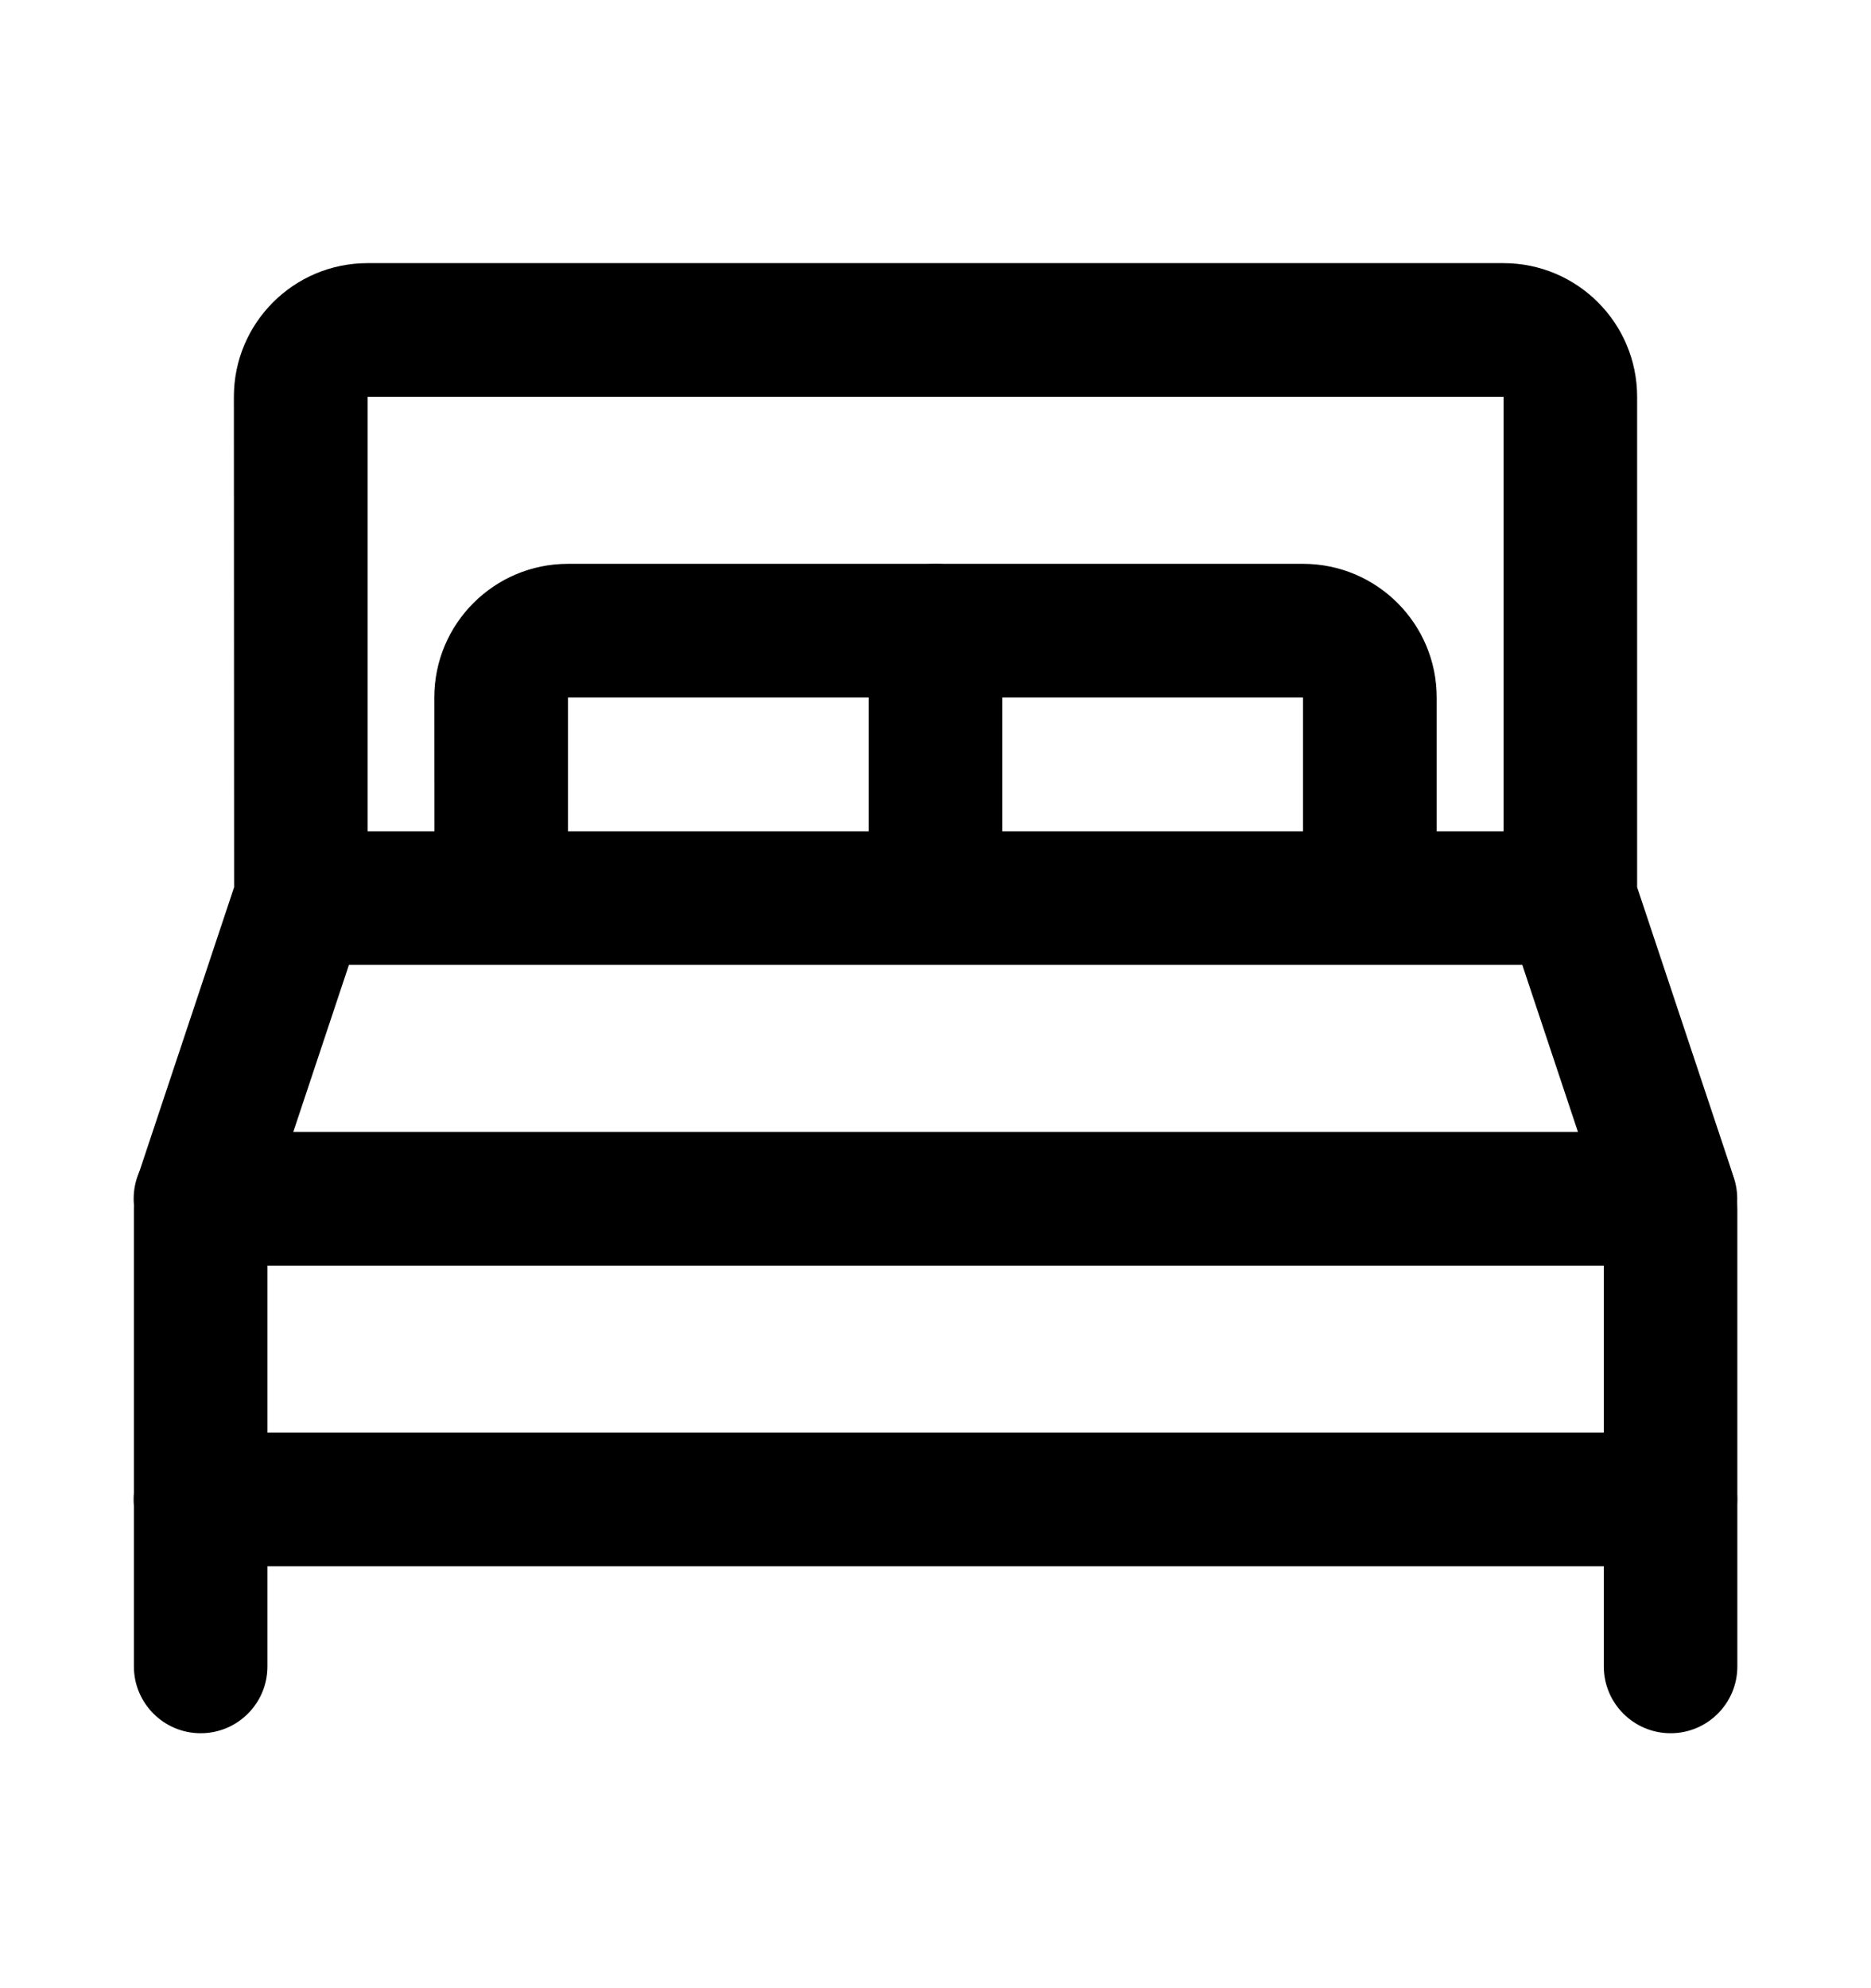
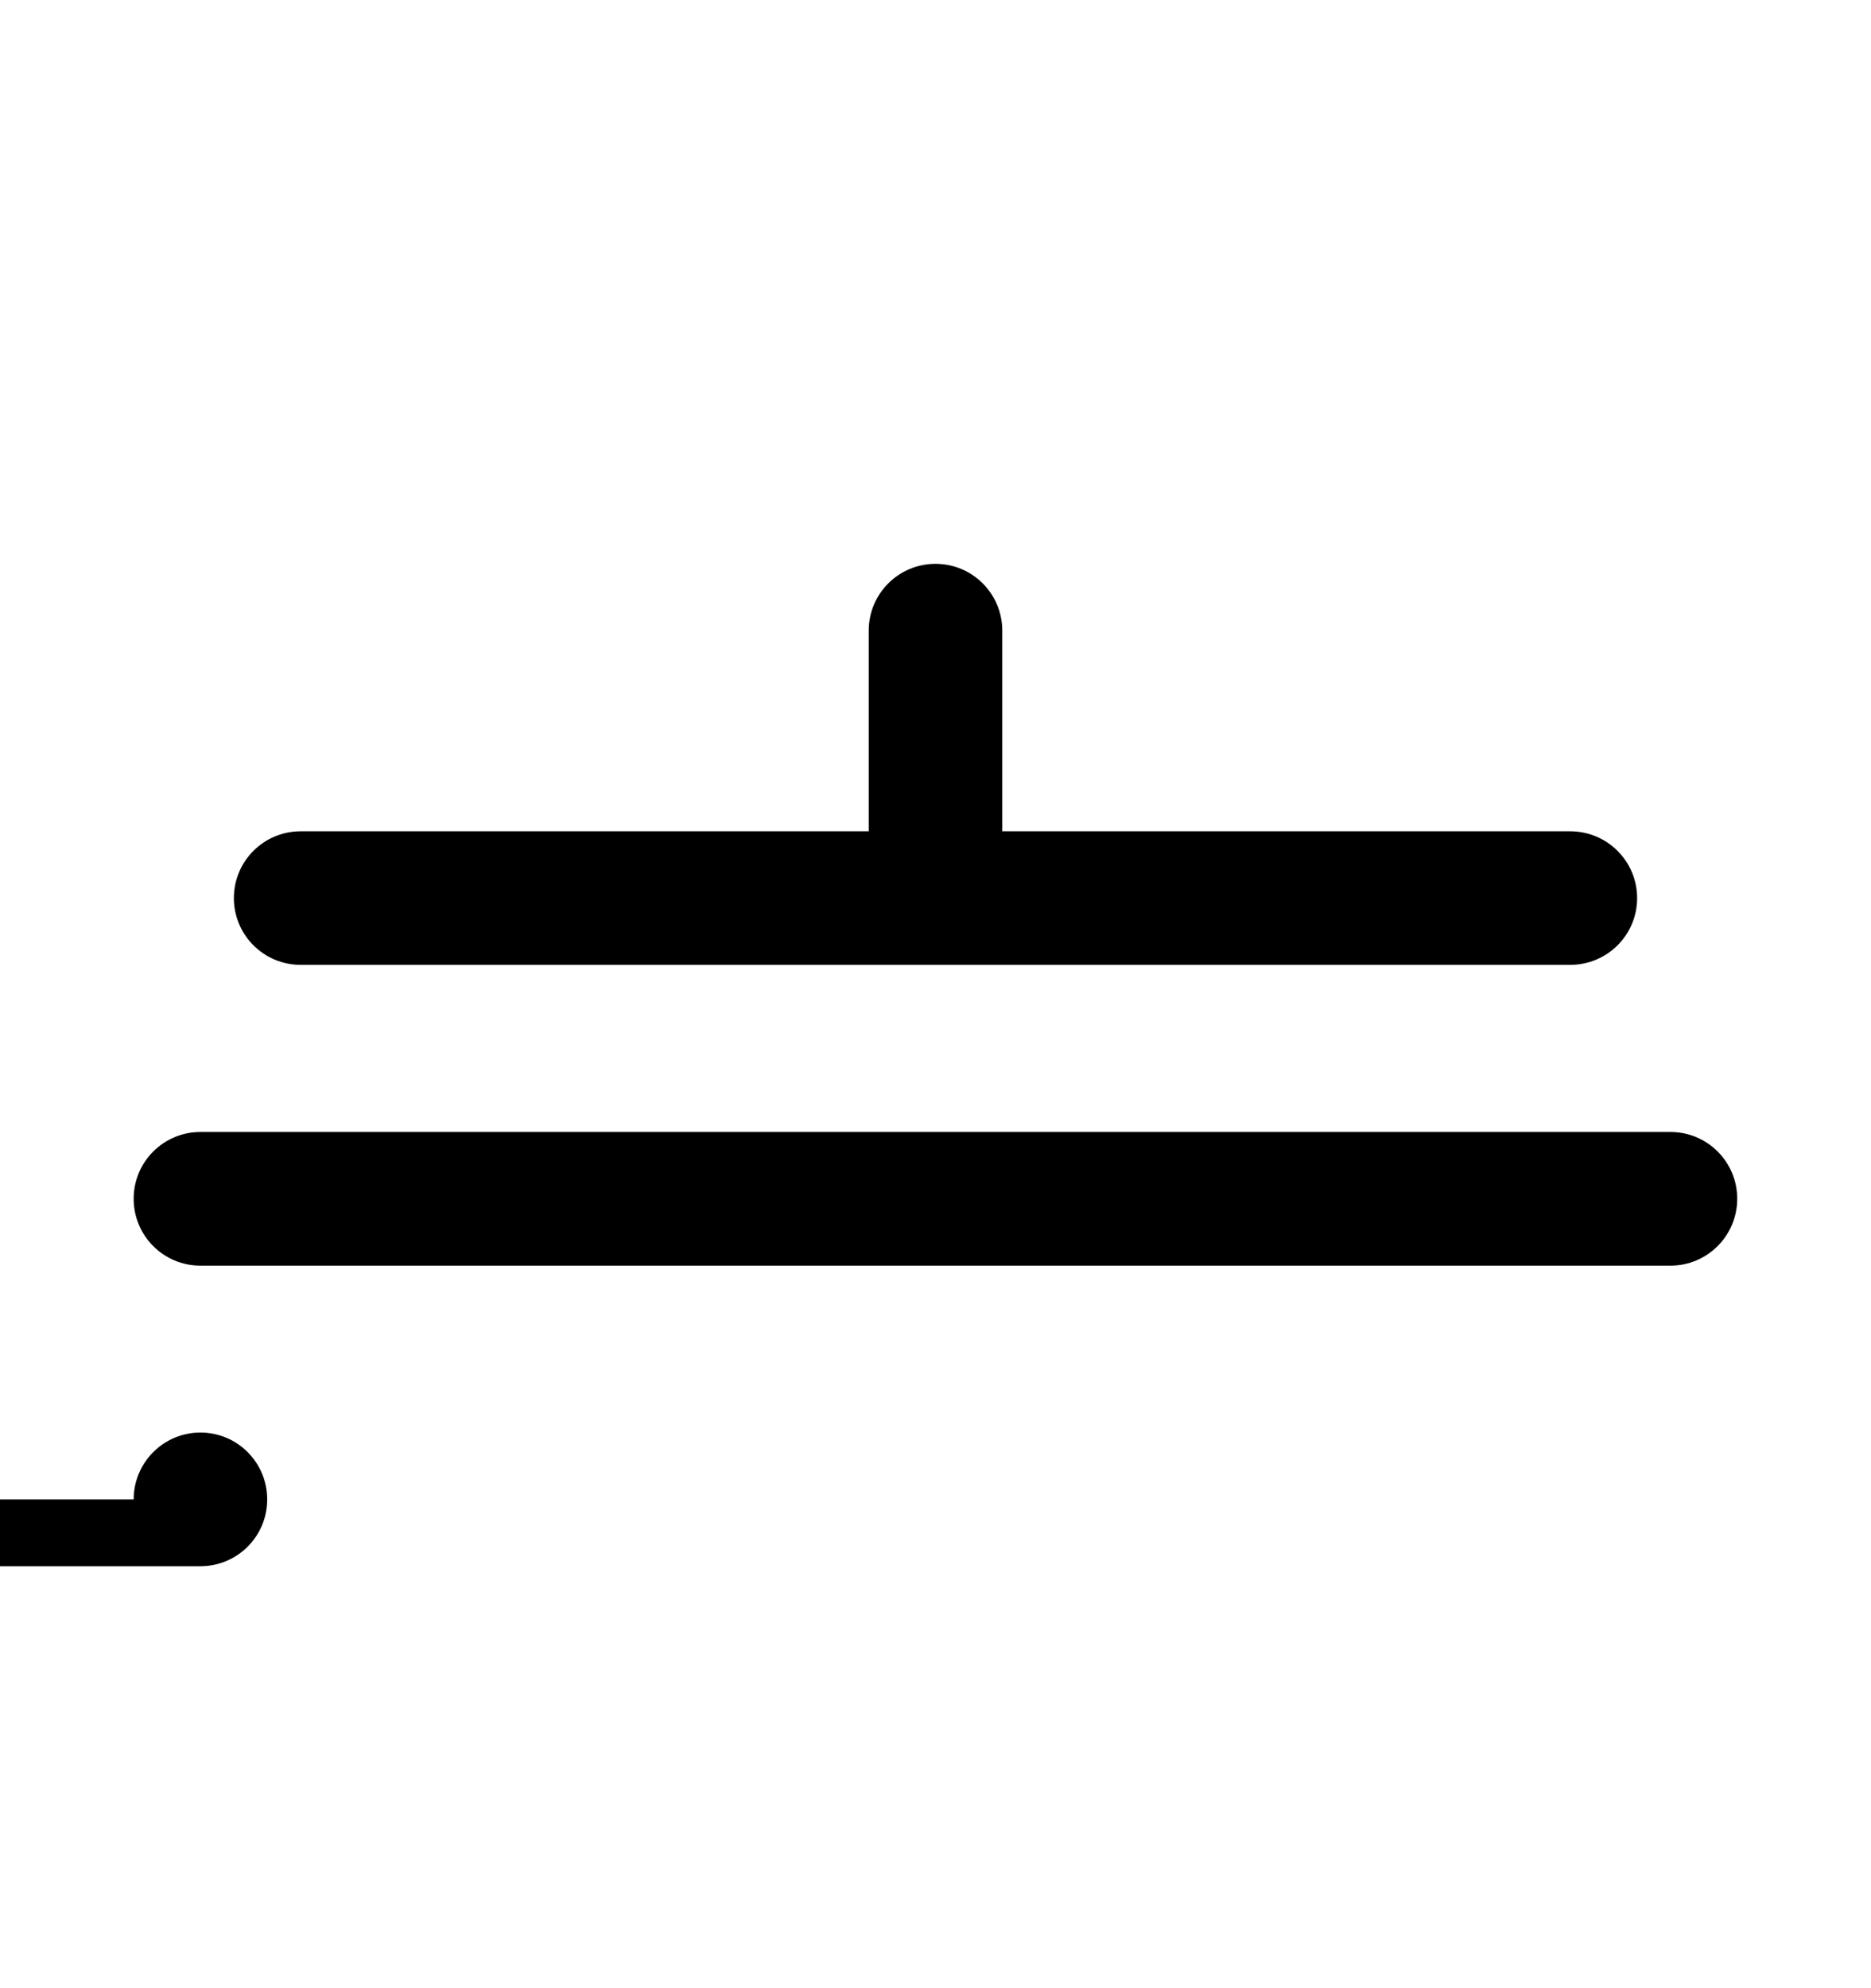
<svg xmlns="http://www.w3.org/2000/svg" fill="none" height="17" viewBox="0 0 16 17" width="16">
  <g clip-rule="evenodd" fill="#000" fill-rule="evenodd">
-     <path d="m2 7.679c0-.316.256-.571.571-.571h10.857c.316 0 .572.256.572.571 0 .316-.256.571-.572.571h-10.857c-.316 0-.571-.256-.571-.571zm-.857 2.571c0-.316.256-.571.571-.571h12.571c.316 0 .571.256.571.571 0 .316-.256.572-.571.572h-12.571c-.316 0-.571-.256-.571-.572zm0 2.571c0-.316.256-.572.571-.572h12.571c.316 0 .571.256.571.572s-.256.571-.571.571h-12.571c-.316 0-.571-.256-.571-.571z" />
-     <path d="m2 3.393c0-.631.512-1.143 1.143-1.143h9.714c.631 0 1.143.512 1.143 1.143v4.193l.798 2.395c.039.117.059.239.059.361v3.907c0 .316-.256.571-.571.571s-.571-.256-.571-.571v-3.907l-.798-2.395c-.039-.117-.059-.239-.059-.361v-4.193h-9.714v4.193c0 .123-.02.245-.059.361l-.798 2.395v3.907c0 .316-.256.571-.571.571s-.571-.256-.571-.571v-3.907c0-.123.02-.245.059-.361l.798-2.395z" />
-     <path d="m3.714 5.964c0-.631.512-1.143 1.143-1.143h6.286c.631 0 1.143.512 1.143 1.143v1.714c0 .316-.256.571-.571.571-.316 0-.572-.256-.572-.571v-1.714h-6.286v1.714c0 .316-.256.571-.571.571-.316 0-.571-.256-.571-.571z" />
+     <path d="m2 7.679c0-.316.256-.571.571-.571h10.857c.316 0 .572.256.572.571 0 .316-.256.571-.572.571h-10.857c-.316 0-.571-.256-.571-.571zm-.857 2.571c0-.316.256-.571.571-.571h12.571c.316 0 .571.256.571.571 0 .316-.256.572-.571.572h-12.571c-.316 0-.571-.256-.571-.572zm0 2.571c0-.316.256-.572.571-.572c.316 0 .571.256.571.572s-.256.571-.571.571h-12.571c-.316 0-.571-.256-.571-.571z" />
    <path d="m8 4.821c.316 0 .571.256.571.571v2.286c0 .316-.256.571-.571.571s-.571-.256-.571-.571v-2.286c0-.316.256-.571.571-.571z" />
  </g>
</svg>